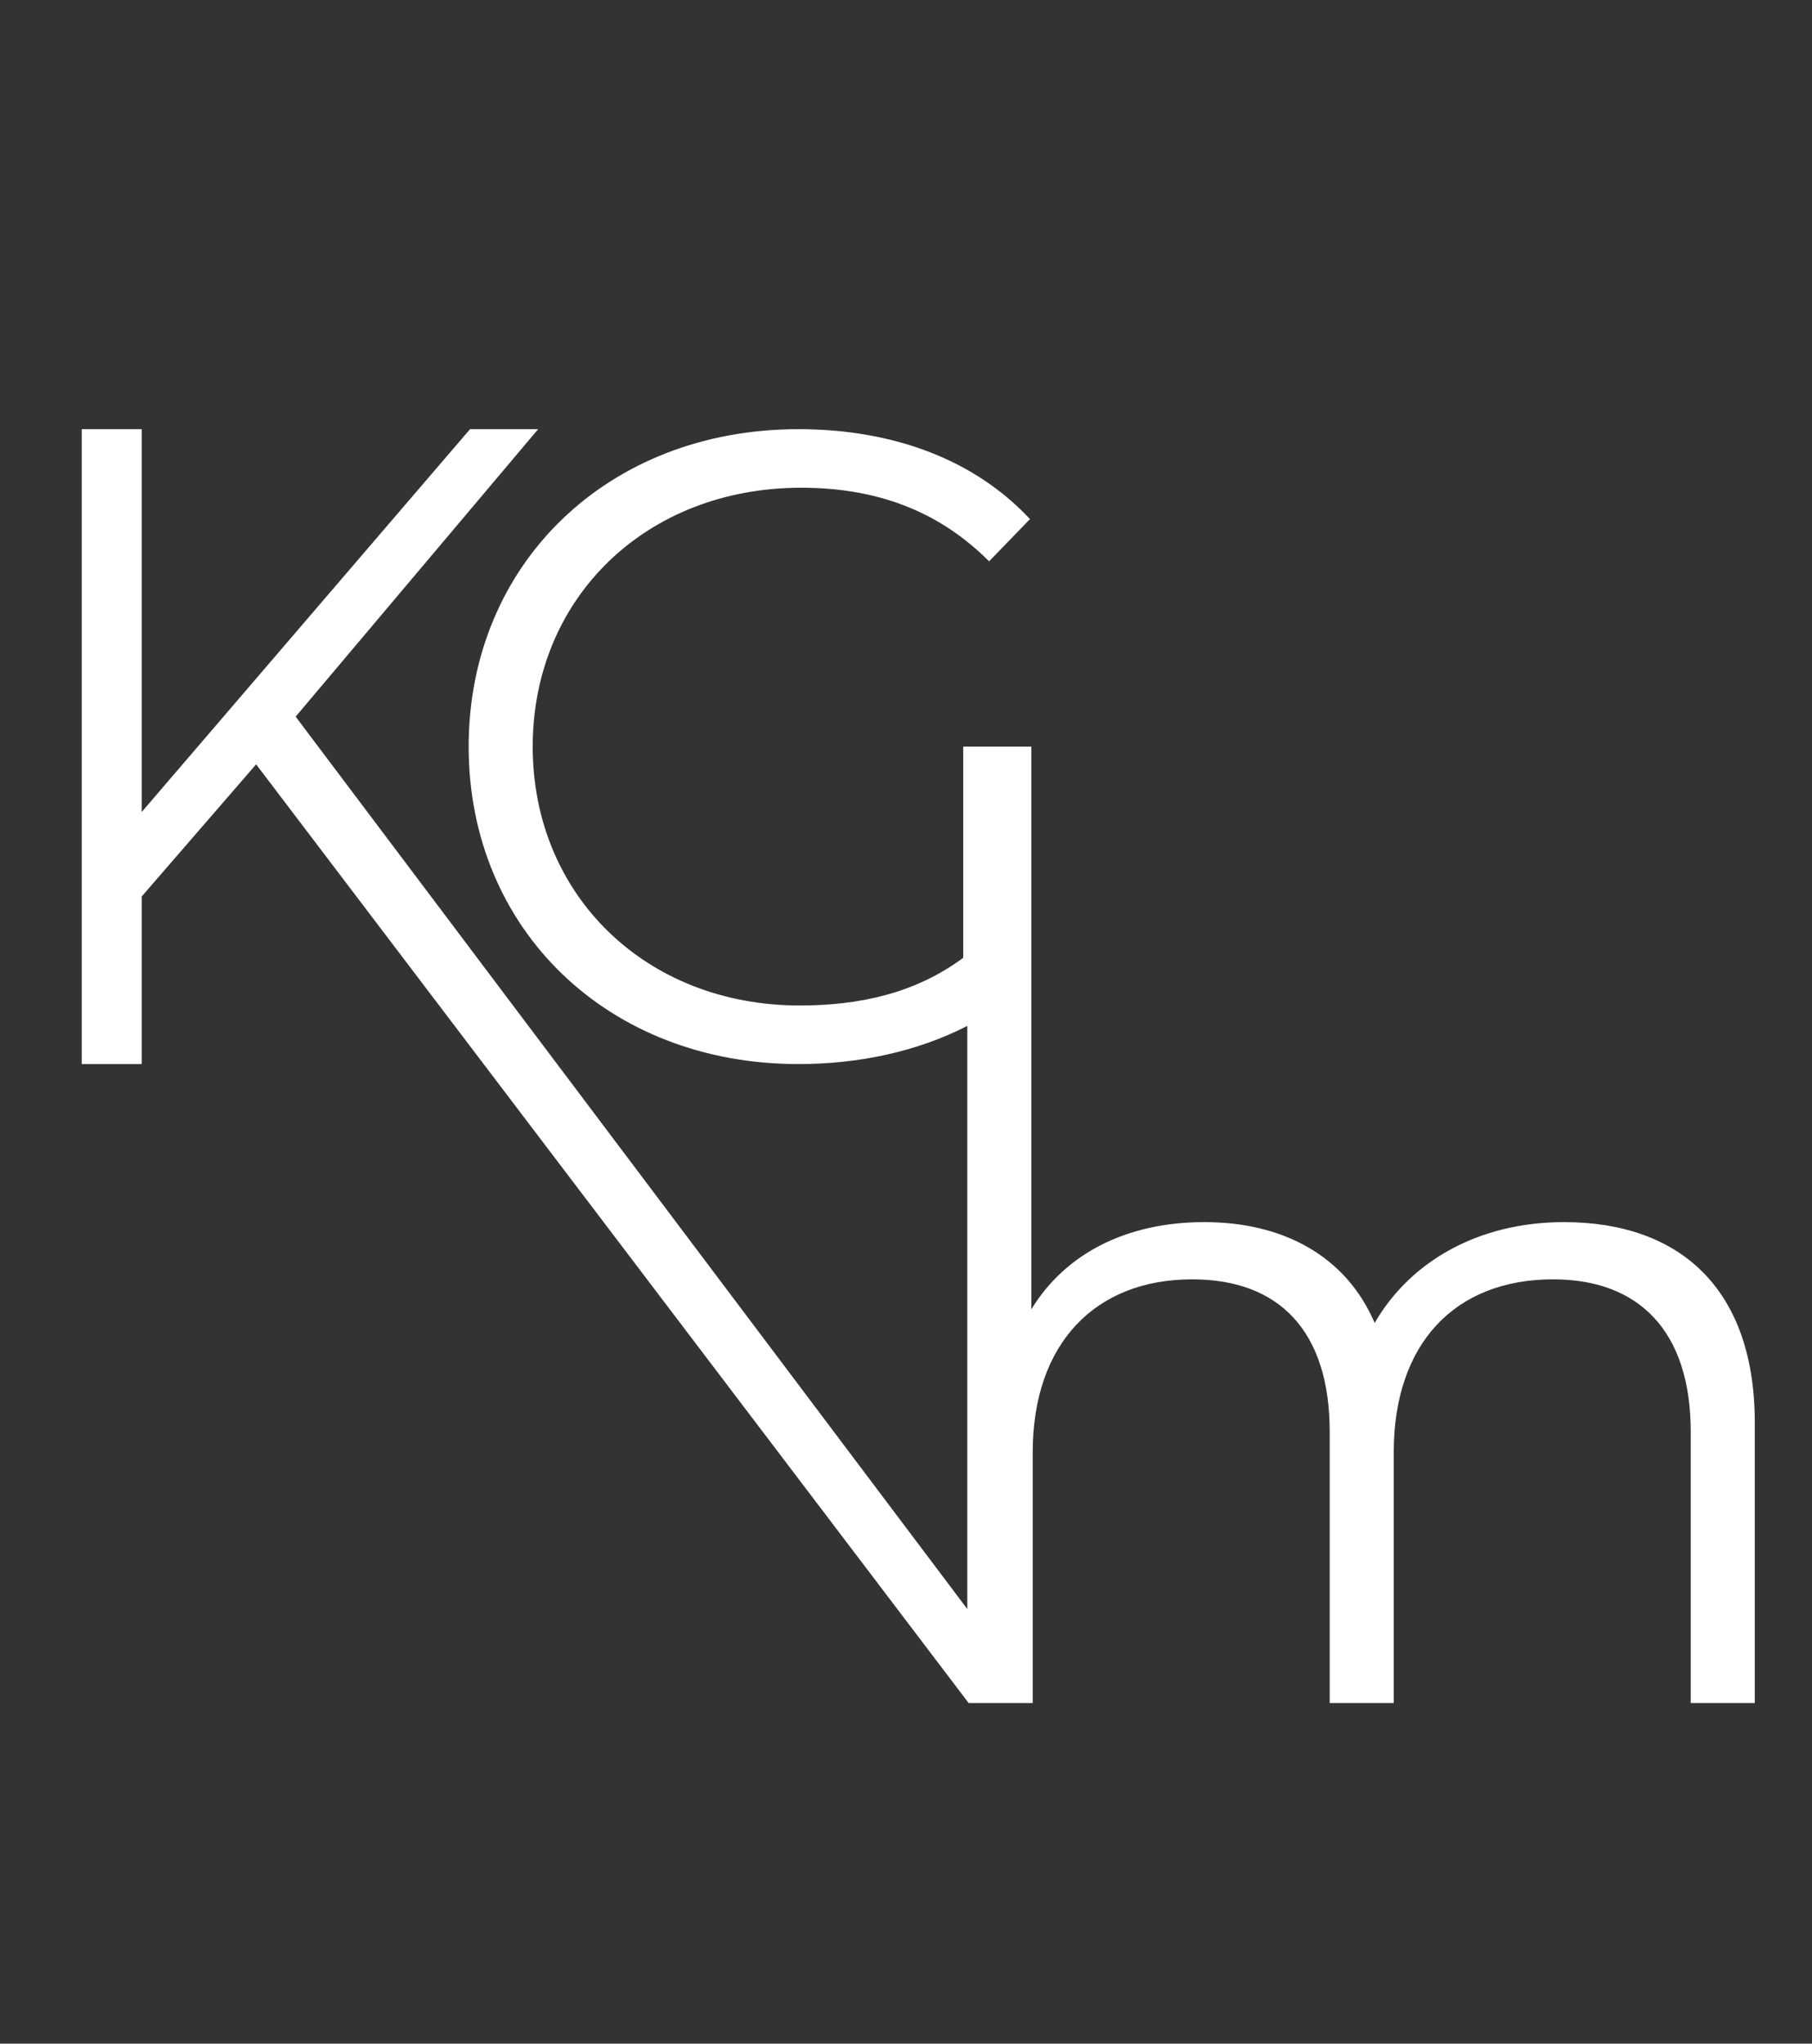
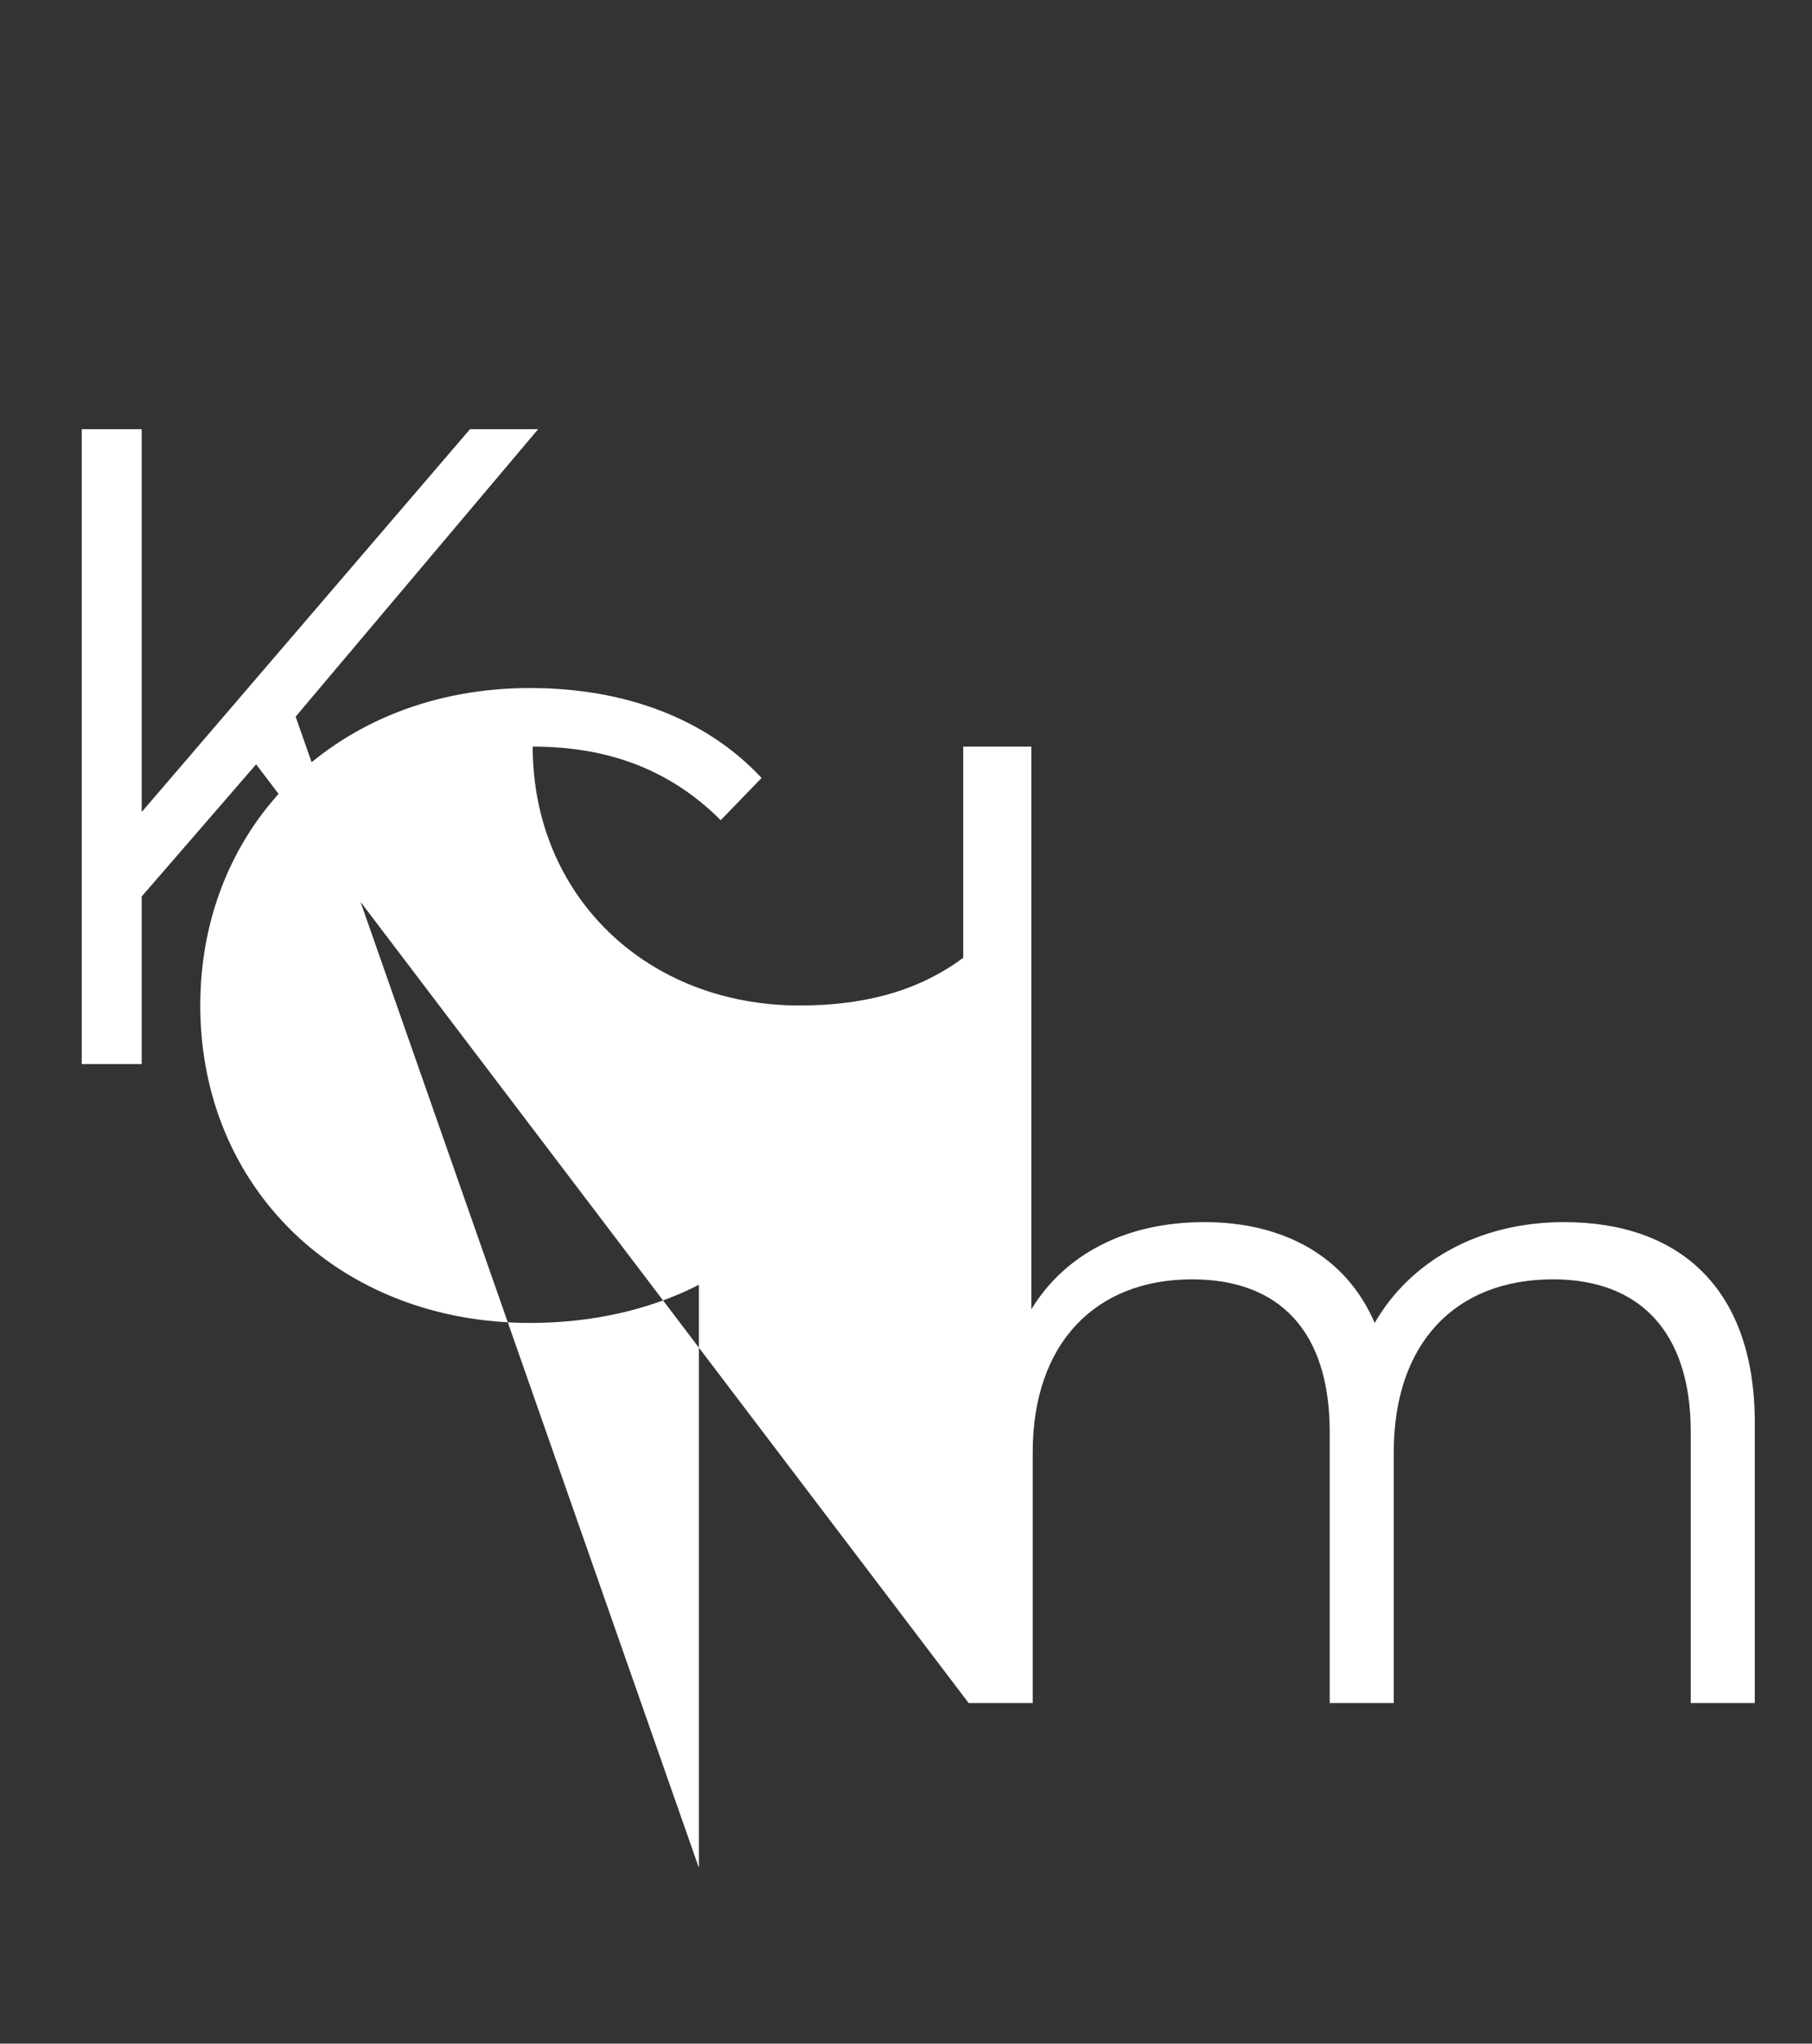
<svg xmlns="http://www.w3.org/2000/svg" version="1.1" id="Ebene_1" x="0px" y="0px" viewBox="0 0 133 150" style="enable-background:new 0 0 133 150;" xml:space="preserve">
  <rect x="0" y="0" width="133" height="150" fill="#333333" stroke="none" />
  <style type="text/css">
	.st0{fill:#FFFFFF;}
</style>
-   <path class="st0" d="M114.8,89.7c-6.3,0-11.3,2.9-13.9,7.4c-2.1-4.9-6.7-7.4-12.5-7.4c-5.7,0-10.2,2.3-12.7,6.4V54.8h-0.3v0h-4.7  v15.5c-3.5,2.6-7.6,3.5-12,3.5c-11.3,0-19.6-8.1-19.6-19c0-10.9,8.3-19,19.7-19c5.4,0,10,1.6,13.8,5.4l3-3.1  c-4.1-4.4-10.1-6.6-17-6.6c-14,0-24.2,9.9-24.2,23.3c0,13.4,10.2,23.3,24.2,23.3c4.4,0,8.7-0.9,12.4-2.8v14.6h0v28.2L21.7,52.6  l17.8-21.1h-5L10.4,59.6V31.5H6v46.6h4.4V65.8l8.4-9.7L71.1,125h0v0h4.7v0h0v0h0v-18.4c0-8,4.6-12.7,11.7-12.7  c6.4,0,10.1,3.8,10.1,11.2V125h4.7v-18.4c0-8,4.5-12.7,11.7-12.7c6.3,0,10.1,3.8,10.1,11.2V125h4.7v-20.3  C128.9,94.6,123.3,89.7,114.8,89.7z" />
+   <path class="st0" d="M114.8,89.7c-6.3,0-11.3,2.9-13.9,7.4c-2.1-4.9-6.7-7.4-12.5-7.4c-5.7,0-10.2,2.3-12.7,6.4V54.8h-0.3v0h-4.7  v15.5c-3.5,2.6-7.6,3.5-12,3.5c-11.3,0-19.6-8.1-19.6-19c5.4,0,10,1.6,13.8,5.4l3-3.1  c-4.1-4.4-10.1-6.6-17-6.6c-14,0-24.2,9.9-24.2,23.3c0,13.4,10.2,23.3,24.2,23.3c4.4,0,8.7-0.9,12.4-2.8v14.6h0v28.2L21.7,52.6  l17.8-21.1h-5L10.4,59.6V31.5H6v46.6h4.4V65.8l8.4-9.7L71.1,125h0v0h4.7v0h0v0h0v-18.4c0-8,4.6-12.7,11.7-12.7  c6.4,0,10.1,3.8,10.1,11.2V125h4.7v-18.4c0-8,4.5-12.7,11.7-12.7c6.3,0,10.1,3.8,10.1,11.2V125h4.7v-20.3  C128.9,94.6,123.3,89.7,114.8,89.7z" />
</svg>